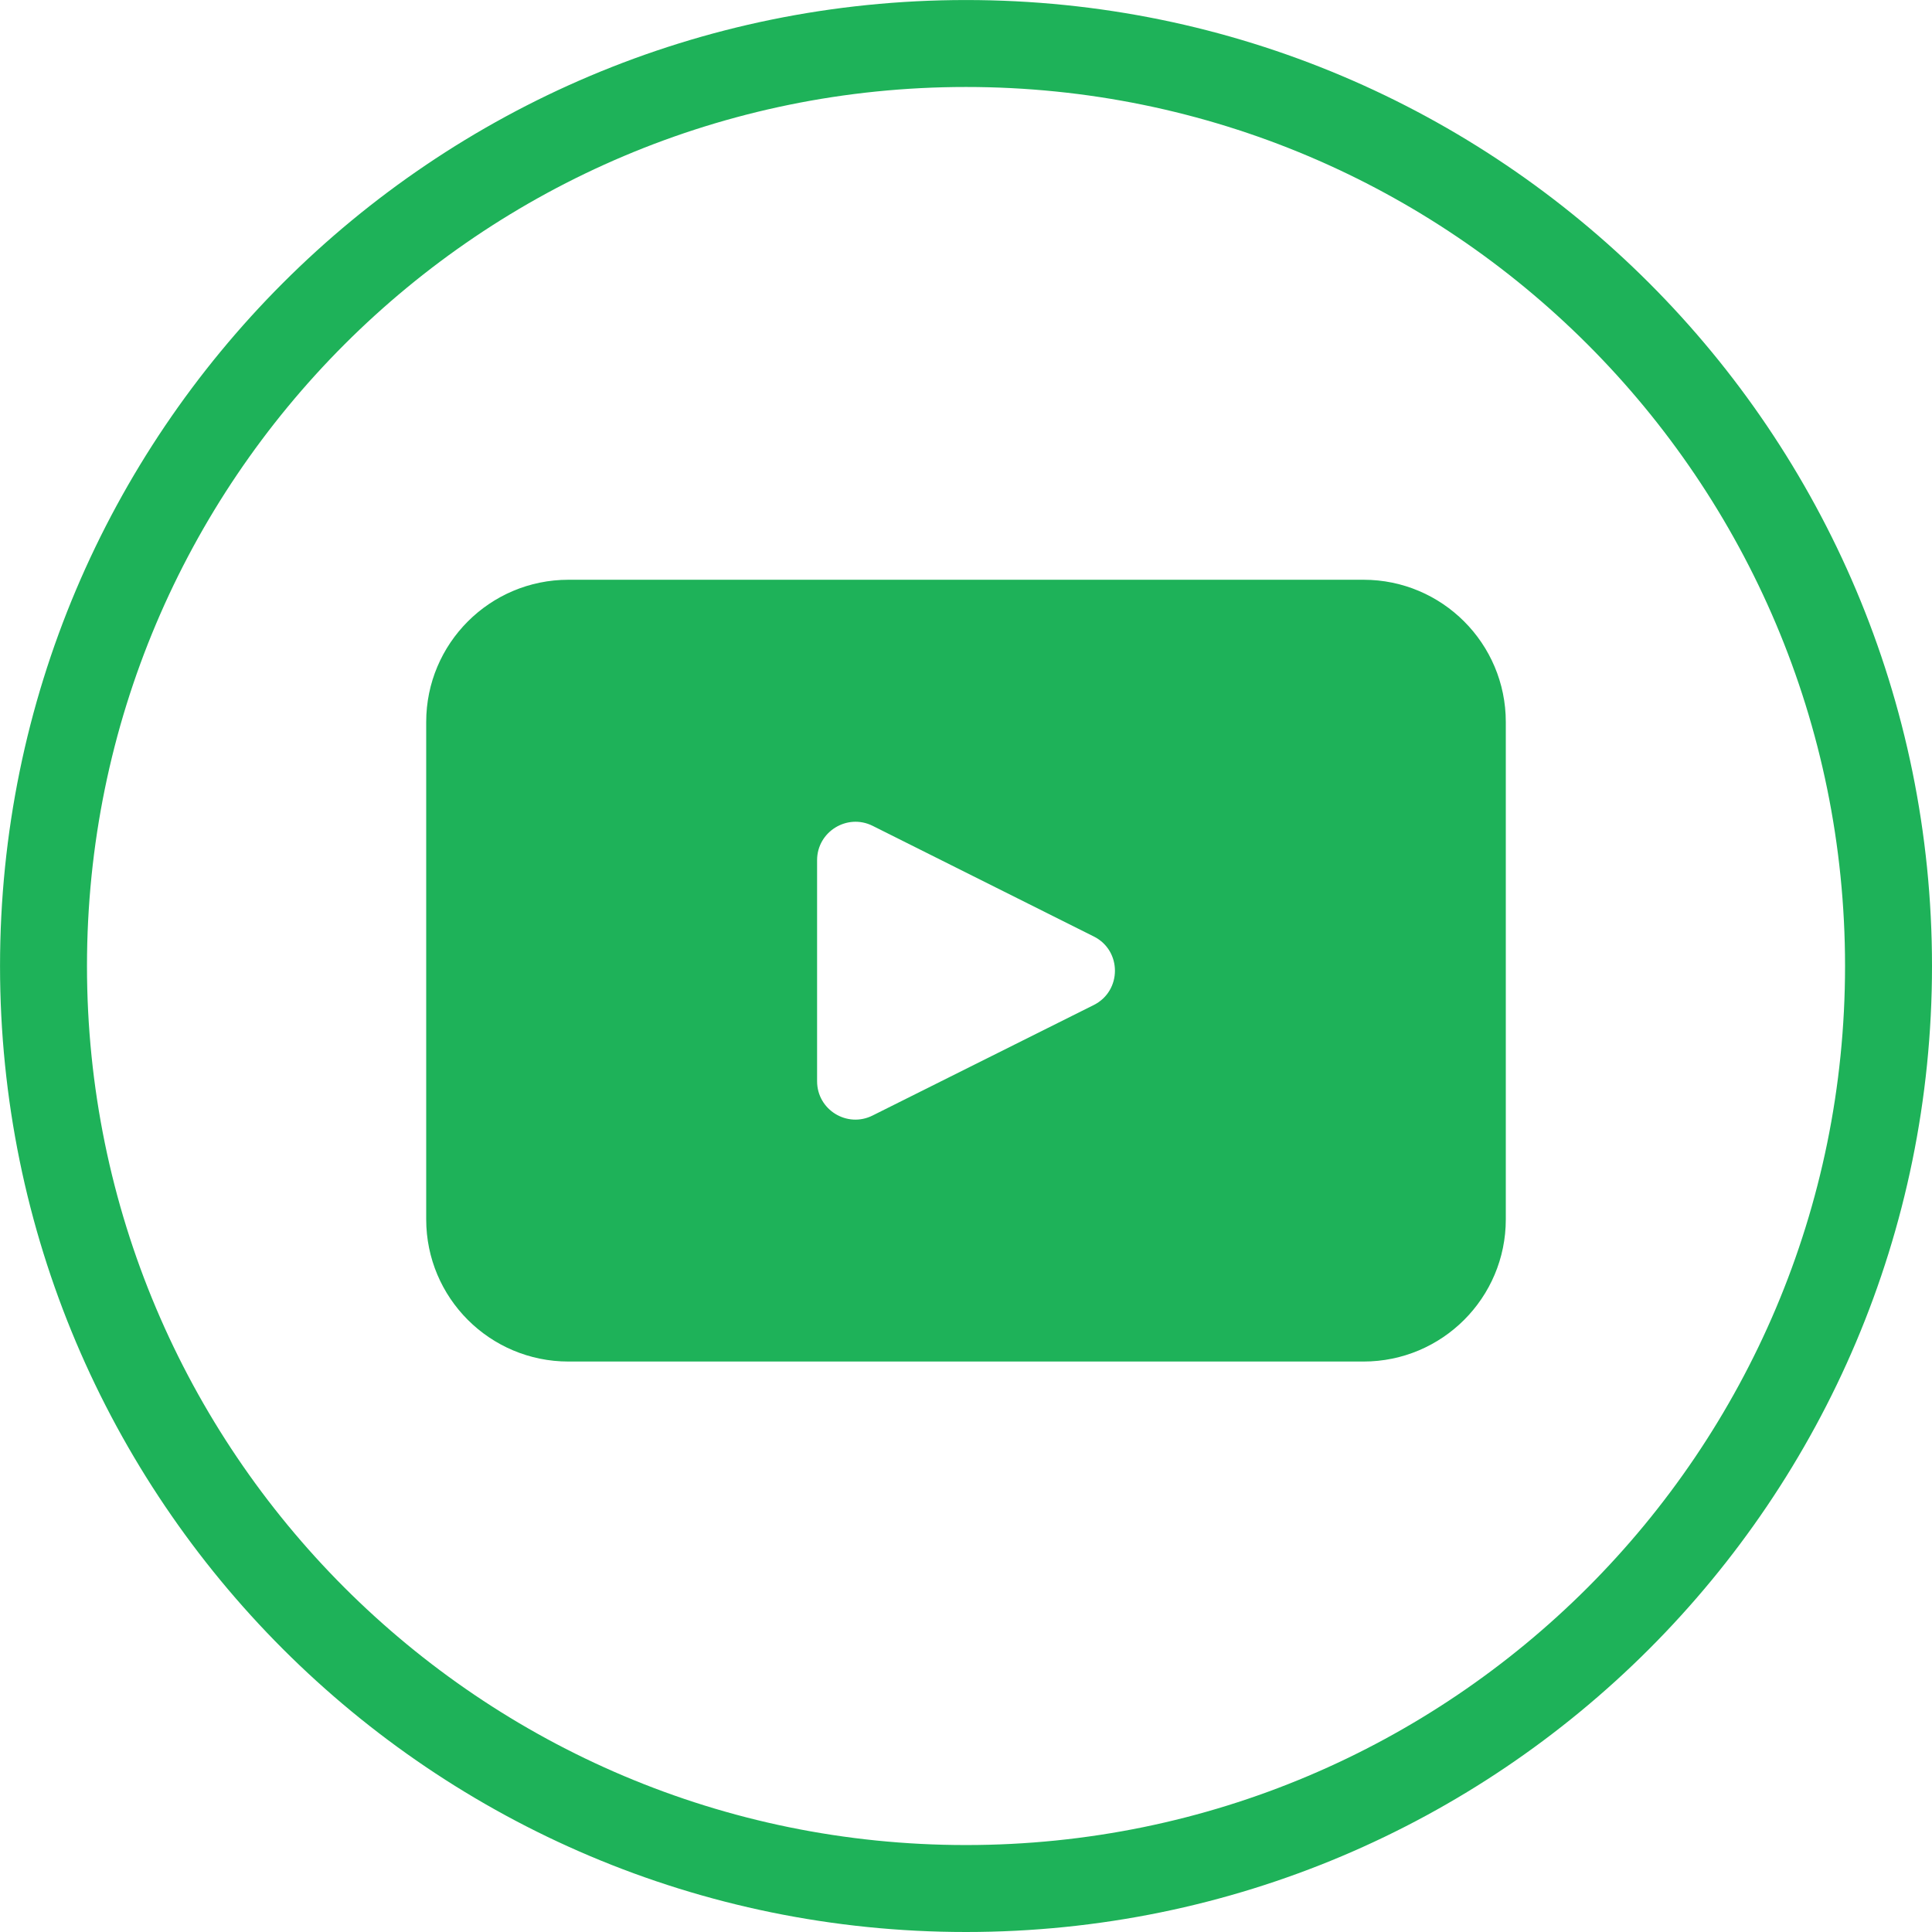
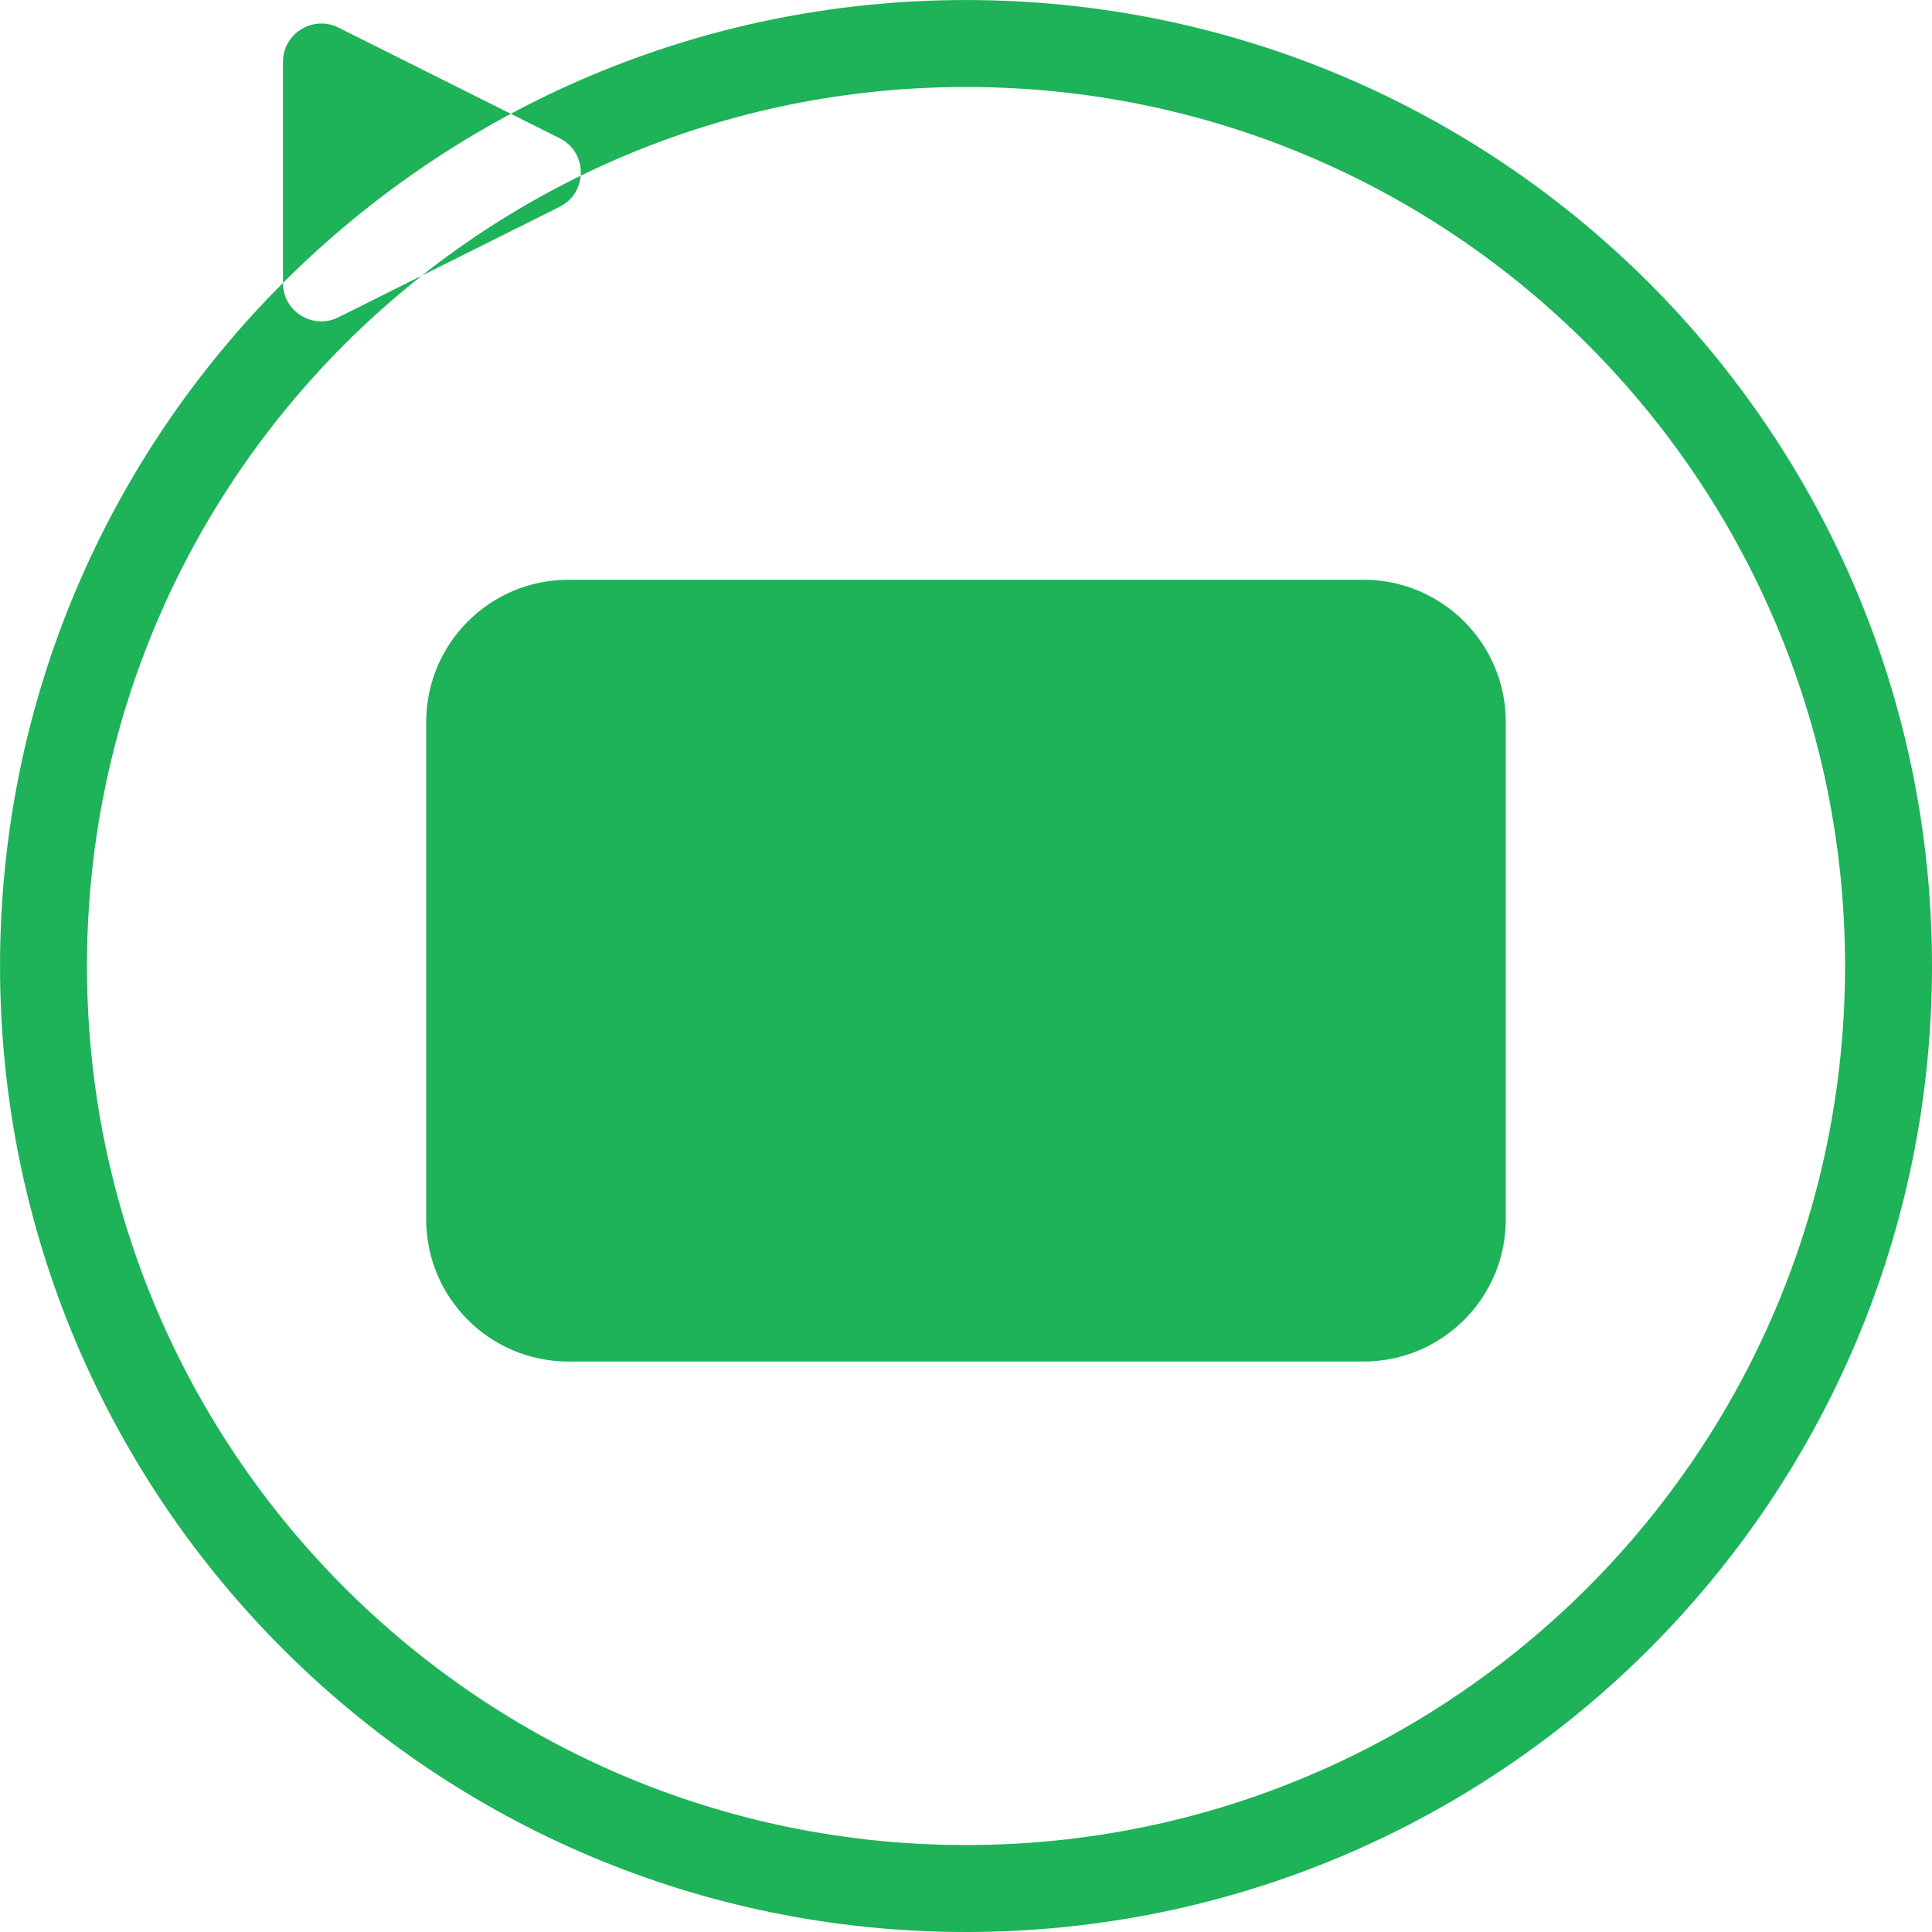
<svg xmlns="http://www.w3.org/2000/svg" xml:space="preserve" width="15.864mm" height="15.864mm" version="1.1" style="shape-rendering:geometricPrecision; text-rendering:geometricPrecision; image-rendering:optimizeQuality; fill-rule:evenodd; clip-rule:evenodd" viewBox="0 0 606.8 606.8">
  <defs>
    <style type="text/css">
   
    .fil0 {fill:#1EB259}
   
  </style>
  </defs>
  <g id="Layer_x0020_1">
-     <path class="fil0" d="M133.86 226.77l0 156.2c0,24.67 19.99,44.66 44.68,44.66l249.72 0c24.67,0 44.68,-19.99 44.68,-44.66l0 -156.2c0,-24.67 -20.01,-44.68 -44.68,-44.68l-249.72 0c-24.69,0 -44.68,20.01 -44.68,44.68zm169.54 -199.45c-76.23,0 -145.26,30.91 -195.22,80.86 -49.95,49.96 -80.86,118.98 -80.86,195.23 0,76.23 30.91,145.26 80.86,195.22 49.96,49.95 118.99,80.86 195.22,80.86 76.24,0 145.27,-30.91 195.23,-80.86 49.95,-49.96 80.86,-118.99 80.86,-195.22 0,-76.24 -30.91,-145.27 -80.86,-195.23 -49.96,-49.95 -118.98,-80.86 -195.23,-80.86zm-214.53 61.55c54.9,-54.9 130.76,-88.86 214.53,-88.86 83.78,0 159.63,33.97 214.54,88.86 54.9,54.9 88.86,130.76 88.86,214.54 0,83.77 -33.97,159.63 -88.86,214.53 -54.9,54.9 -130.76,88.86 -214.54,88.86 -83.77,0 -159.63,-33.97 -214.53,-88.86 -54.9,-54.9 -88.86,-130.76 -88.86,-214.53 0,-83.78 33.97,-159.63 88.86,-214.54zm167.76 250.71l0 -69.42c0,-8.94 9.45,-14.78 17.45,-10.78l69.44 34.74c8.88,4.42 8.88,17.1 0,21.54l-69.44 34.69c-8.01,4.03 -17.45,-1.79 -17.45,-10.76z" />
+     <path class="fil0" d="M133.86 226.77l0 156.2c0,24.67 19.99,44.66 44.68,44.66l249.72 0c24.67,0 44.68,-19.99 44.68,-44.66l0 -156.2c0,-24.67 -20.01,-44.68 -44.68,-44.68l-249.72 0c-24.69,0 -44.68,20.01 -44.68,44.68zm169.54 -199.45c-76.23,0 -145.26,30.91 -195.22,80.86 -49.95,49.96 -80.86,118.98 -80.86,195.23 0,76.23 30.91,145.26 80.86,195.22 49.96,49.95 118.99,80.86 195.22,80.86 76.24,0 145.27,-30.91 195.23,-80.86 49.95,-49.96 80.86,-118.99 80.86,-195.22 0,-76.24 -30.91,-145.27 -80.86,-195.23 -49.96,-49.95 -118.98,-80.86 -195.23,-80.86zm-214.53 61.55c54.9,-54.9 130.76,-88.86 214.53,-88.86 83.78,0 159.63,33.97 214.54,88.86 54.9,54.9 88.86,130.76 88.86,214.54 0,83.77 -33.97,159.63 -88.86,214.53 -54.9,54.9 -130.76,88.86 -214.54,88.86 -83.77,0 -159.63,-33.97 -214.53,-88.86 -54.9,-54.9 -88.86,-130.76 -88.86,-214.53 0,-83.78 33.97,-159.63 88.86,-214.54zl0 -69.42c0,-8.94 9.45,-14.78 17.45,-10.78l69.44 34.74c8.88,4.42 8.88,17.1 0,21.54l-69.44 34.69c-8.01,4.03 -17.45,-1.79 -17.45,-10.76z" />
  </g>
</svg>